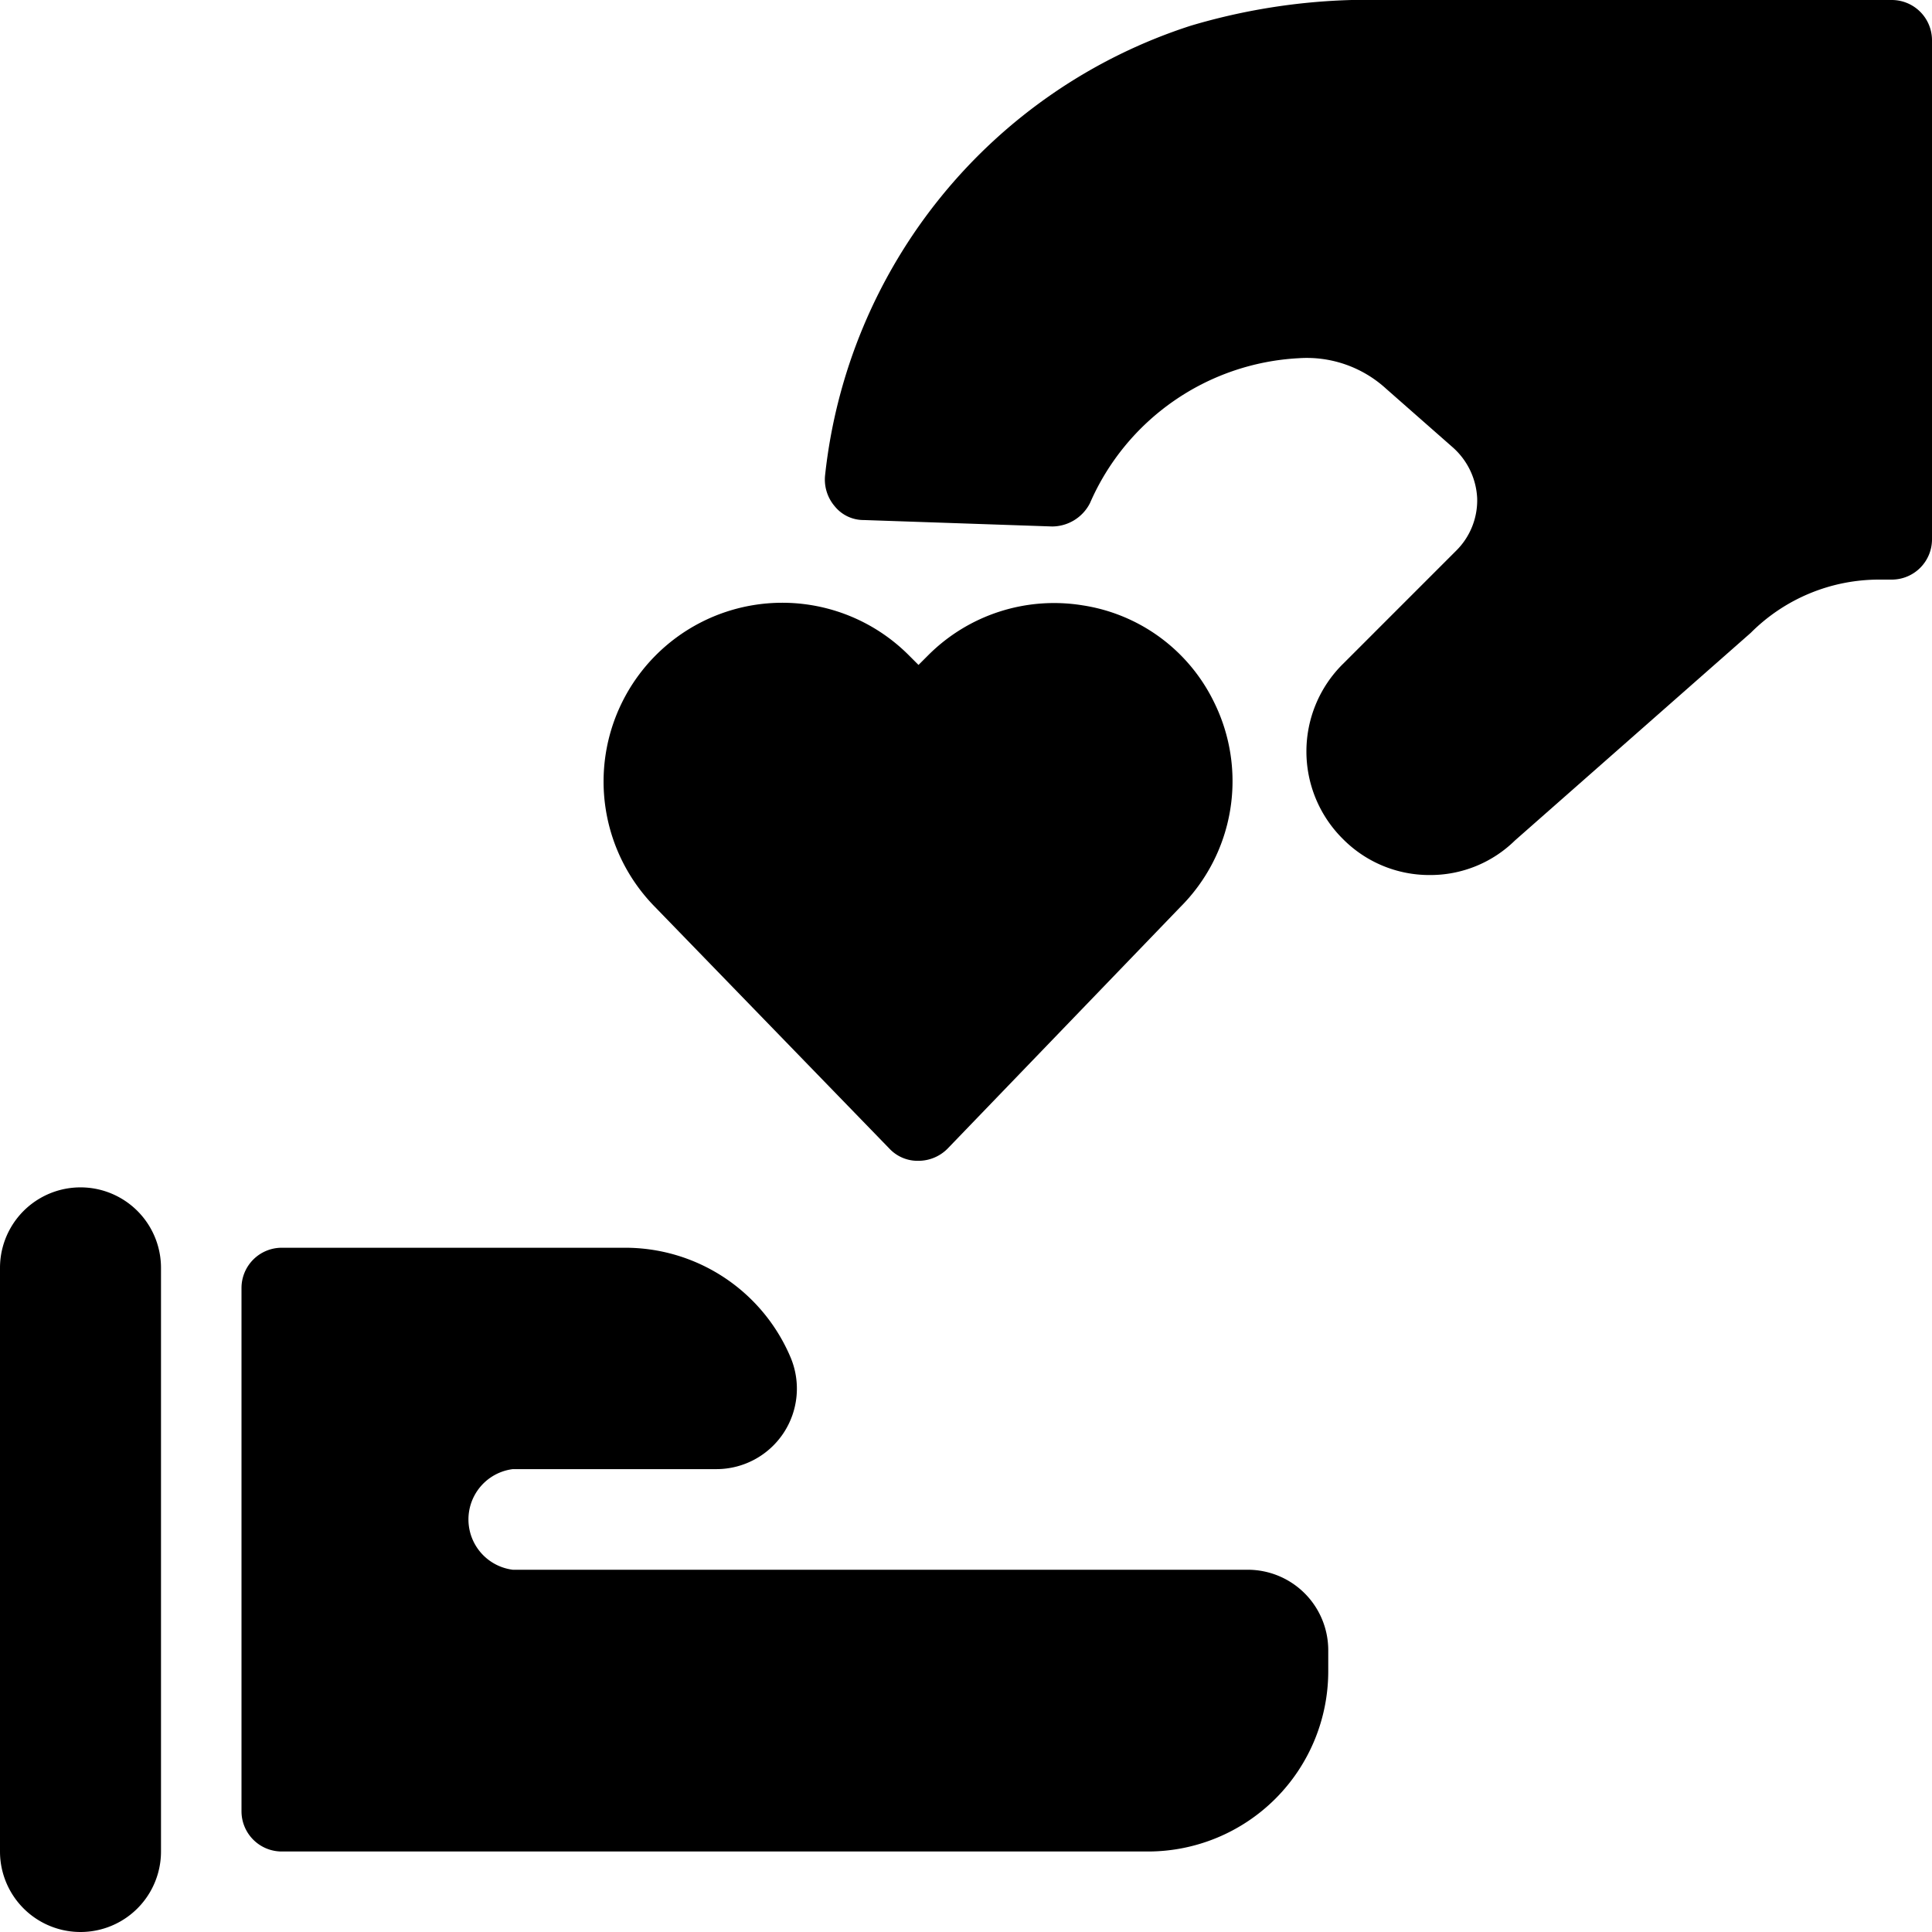
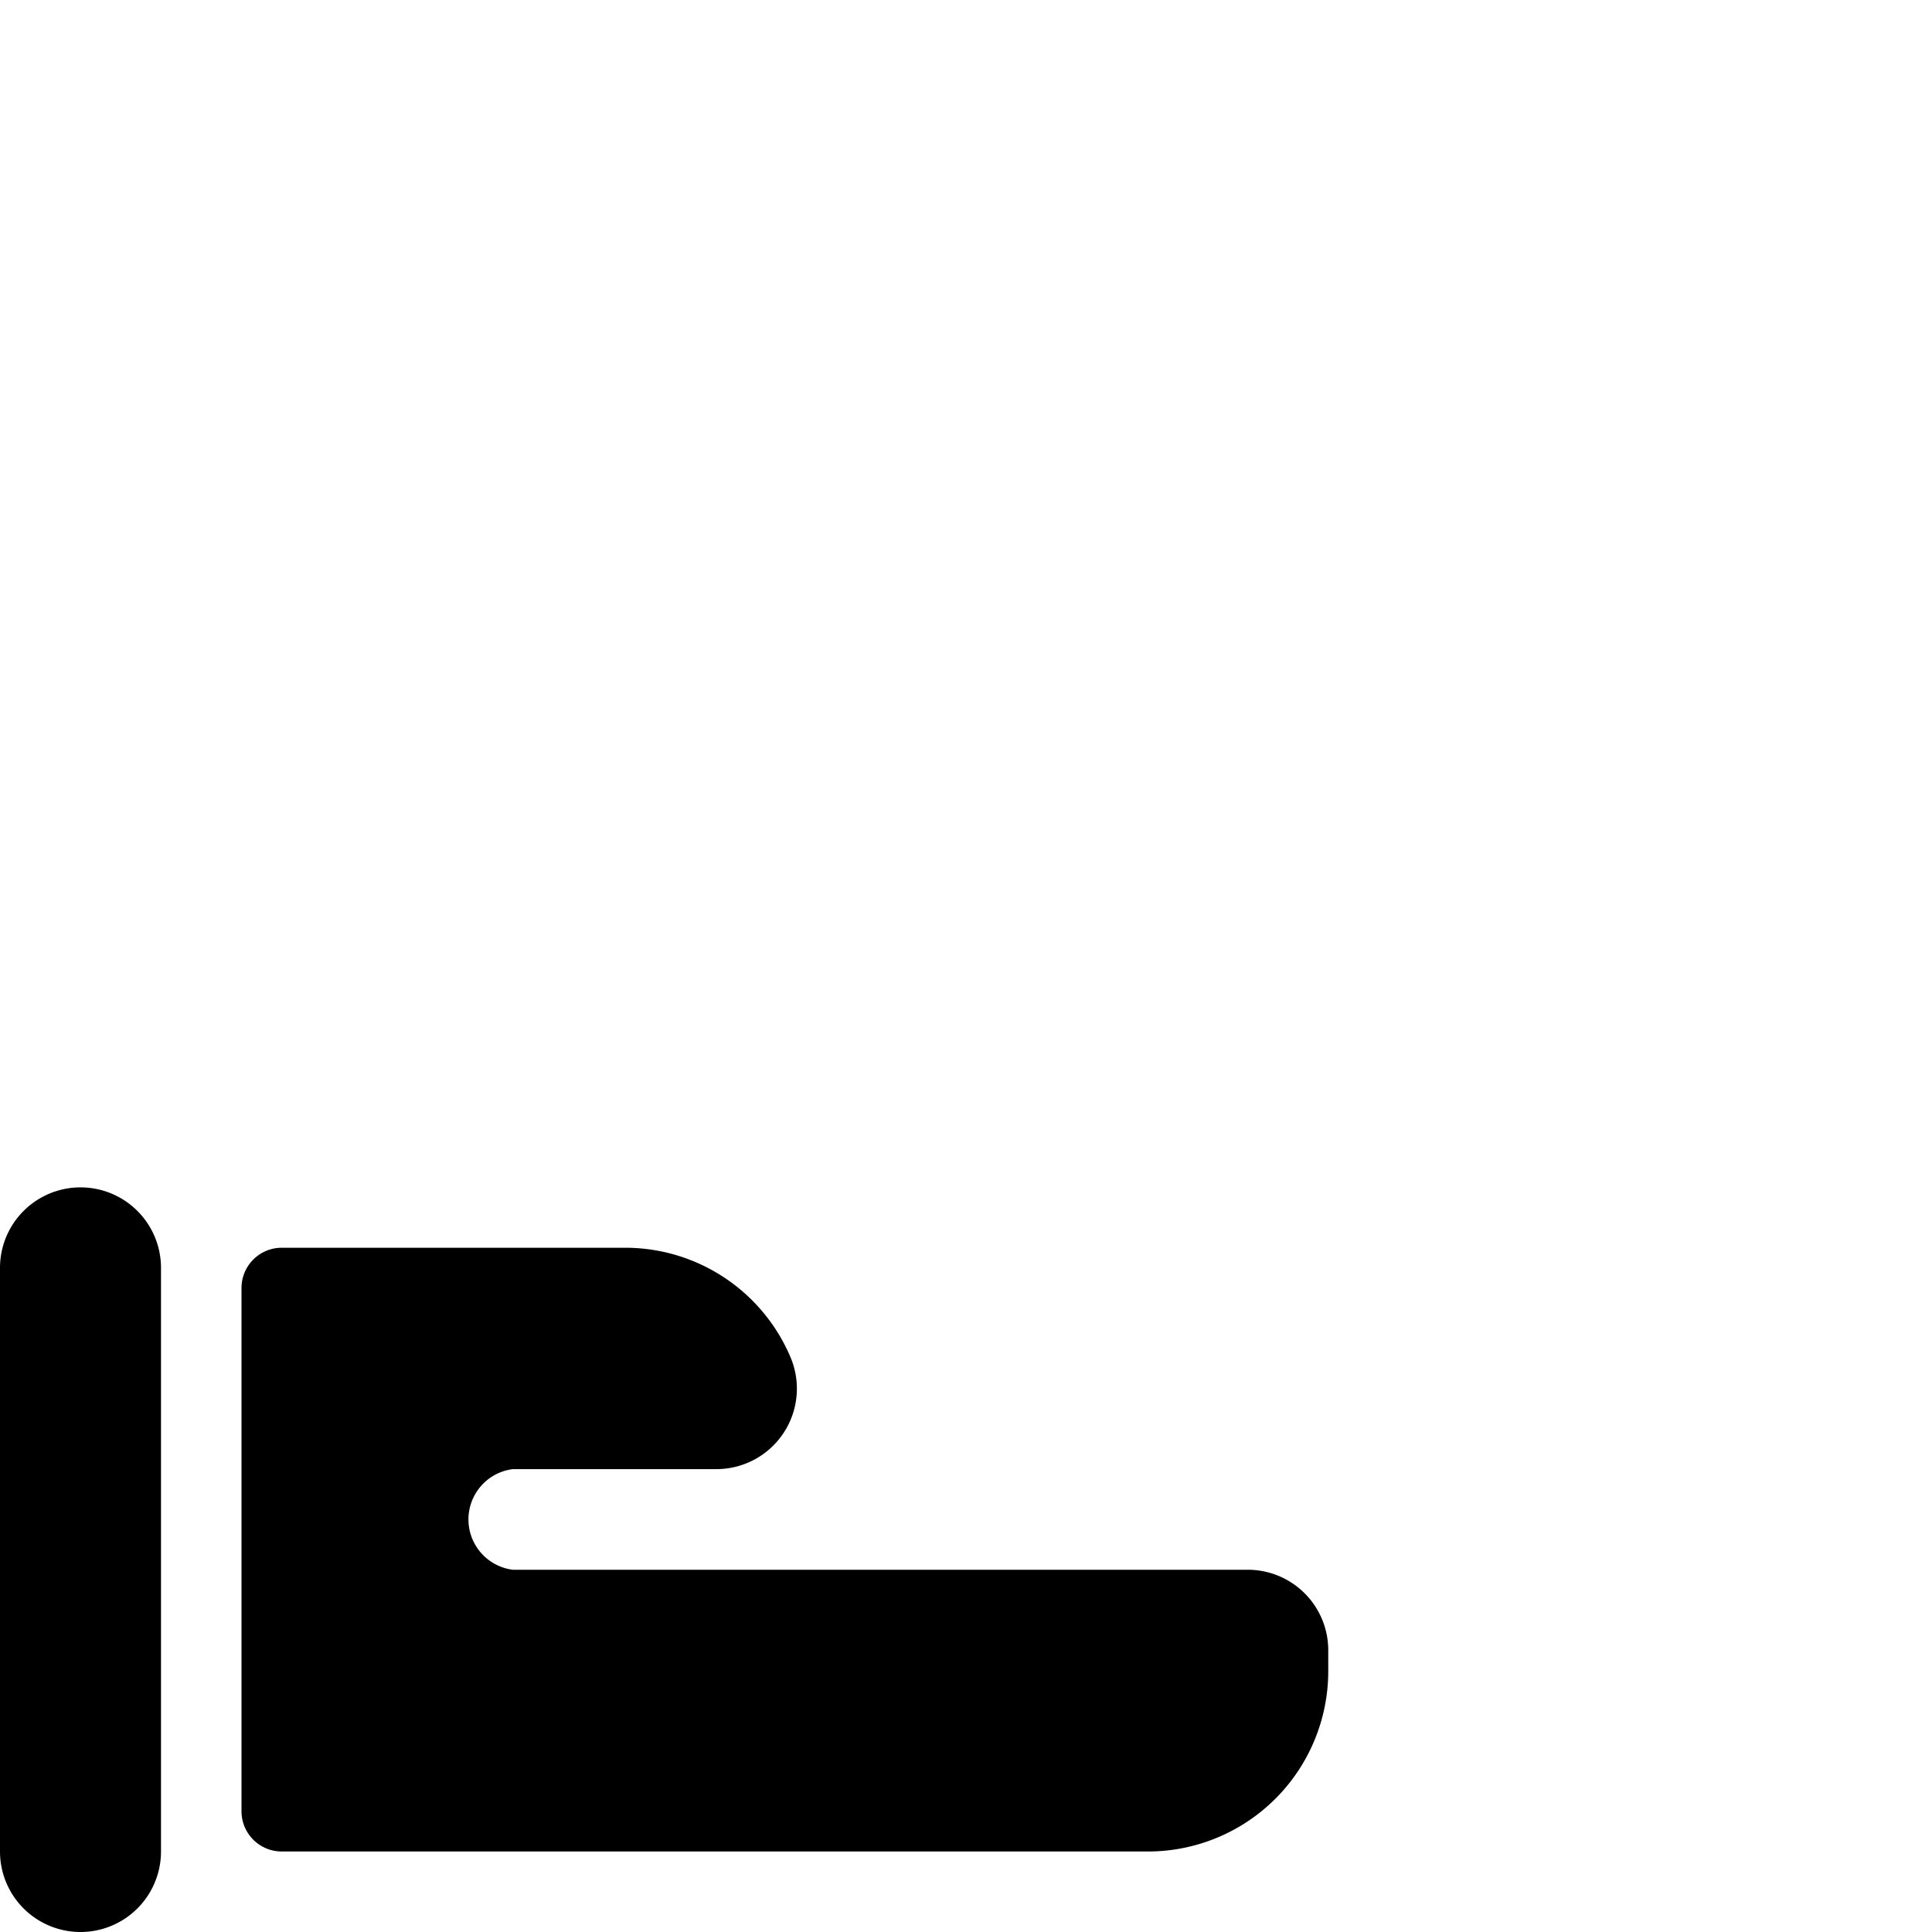
<svg xmlns="http://www.w3.org/2000/svg" viewBox="0 0 24 24">
  <g>
-     <path d="M15.08 8.72a2.18 2.18 0 0 0 -1.63 -1.2 2.21 2.21 0 0 0 -1.92 0.62l-0.12 0.12 -0.12 -0.12a2.22 2.22 0 0 0 -3.56 0.58 2.22 2.22 0 0 0 0.41 2.55l2.91 3a0.48 0.48 0 0 0 0.36 0.15 0.51 0.51 0 0 0 0.36 -0.15l2.89 -3a2.21 2.21 0 0 0 0.42 -2.55Z" fill="#000000" stroke-width="1" />
-     <path d="M23.5 0h-6.71a7.74 7.74 0 0 0 -2 0.32 6.61 6.61 0 0 0 -4.54 5.58 0.51 0.51 0 0 0 0.12 0.39 0.46 0.46 0 0 0 0.36 0.17l2.34 0.08a0.53 0.53 0 0 0 0.47 -0.29 3 3 0 0 1 2.59 -1.8 1.46 1.46 0 0 1 1.09 0.38l0.83 0.73a0.9 0.9 0 0 1 0.3 0.63 0.88 0.88 0 0 1 -0.26 0.65l-1.41 1.41a1.53 1.53 0 0 0 0 2.17 1.51 1.51 0 0 0 1.08 0.45 1.5 1.5 0 0 0 1.06 -0.43l2.93 -2.58a2.25 2.25 0 0 1 1.6 -0.66h0.15a0.5 0.5 0 0 0 0.5 -0.5V0.5a0.5 0.5 0 0 0 -0.5 -0.5Z" fill="#000000" stroke-width="1" />
    <g>
      <path d="M0 15.75V23a1 1 0 0 0 2 0v-7.25a1 1 0 0 0 -2 0Z" fill="#000000" stroke-width="1" />
      <path d="M3 16v6.5a0.5 0.5 0 0 0 0.5 0.5h10.76a2.24 2.24 0 0 0 2.24 -2.24v-0.26a1 1 0 0 0 -1 -1H6.37a0.63 0.63 0 0 1 0 -1.25H8.9a1 1 0 0 0 0.92 -1.39 2.23 2.23 0 0 0 -2.06 -1.36H3.5a0.5 0.5 0 0 0 -0.5 0.5Z" fill="#000000" stroke-width="1" />
    </g>
  </g>
</svg>